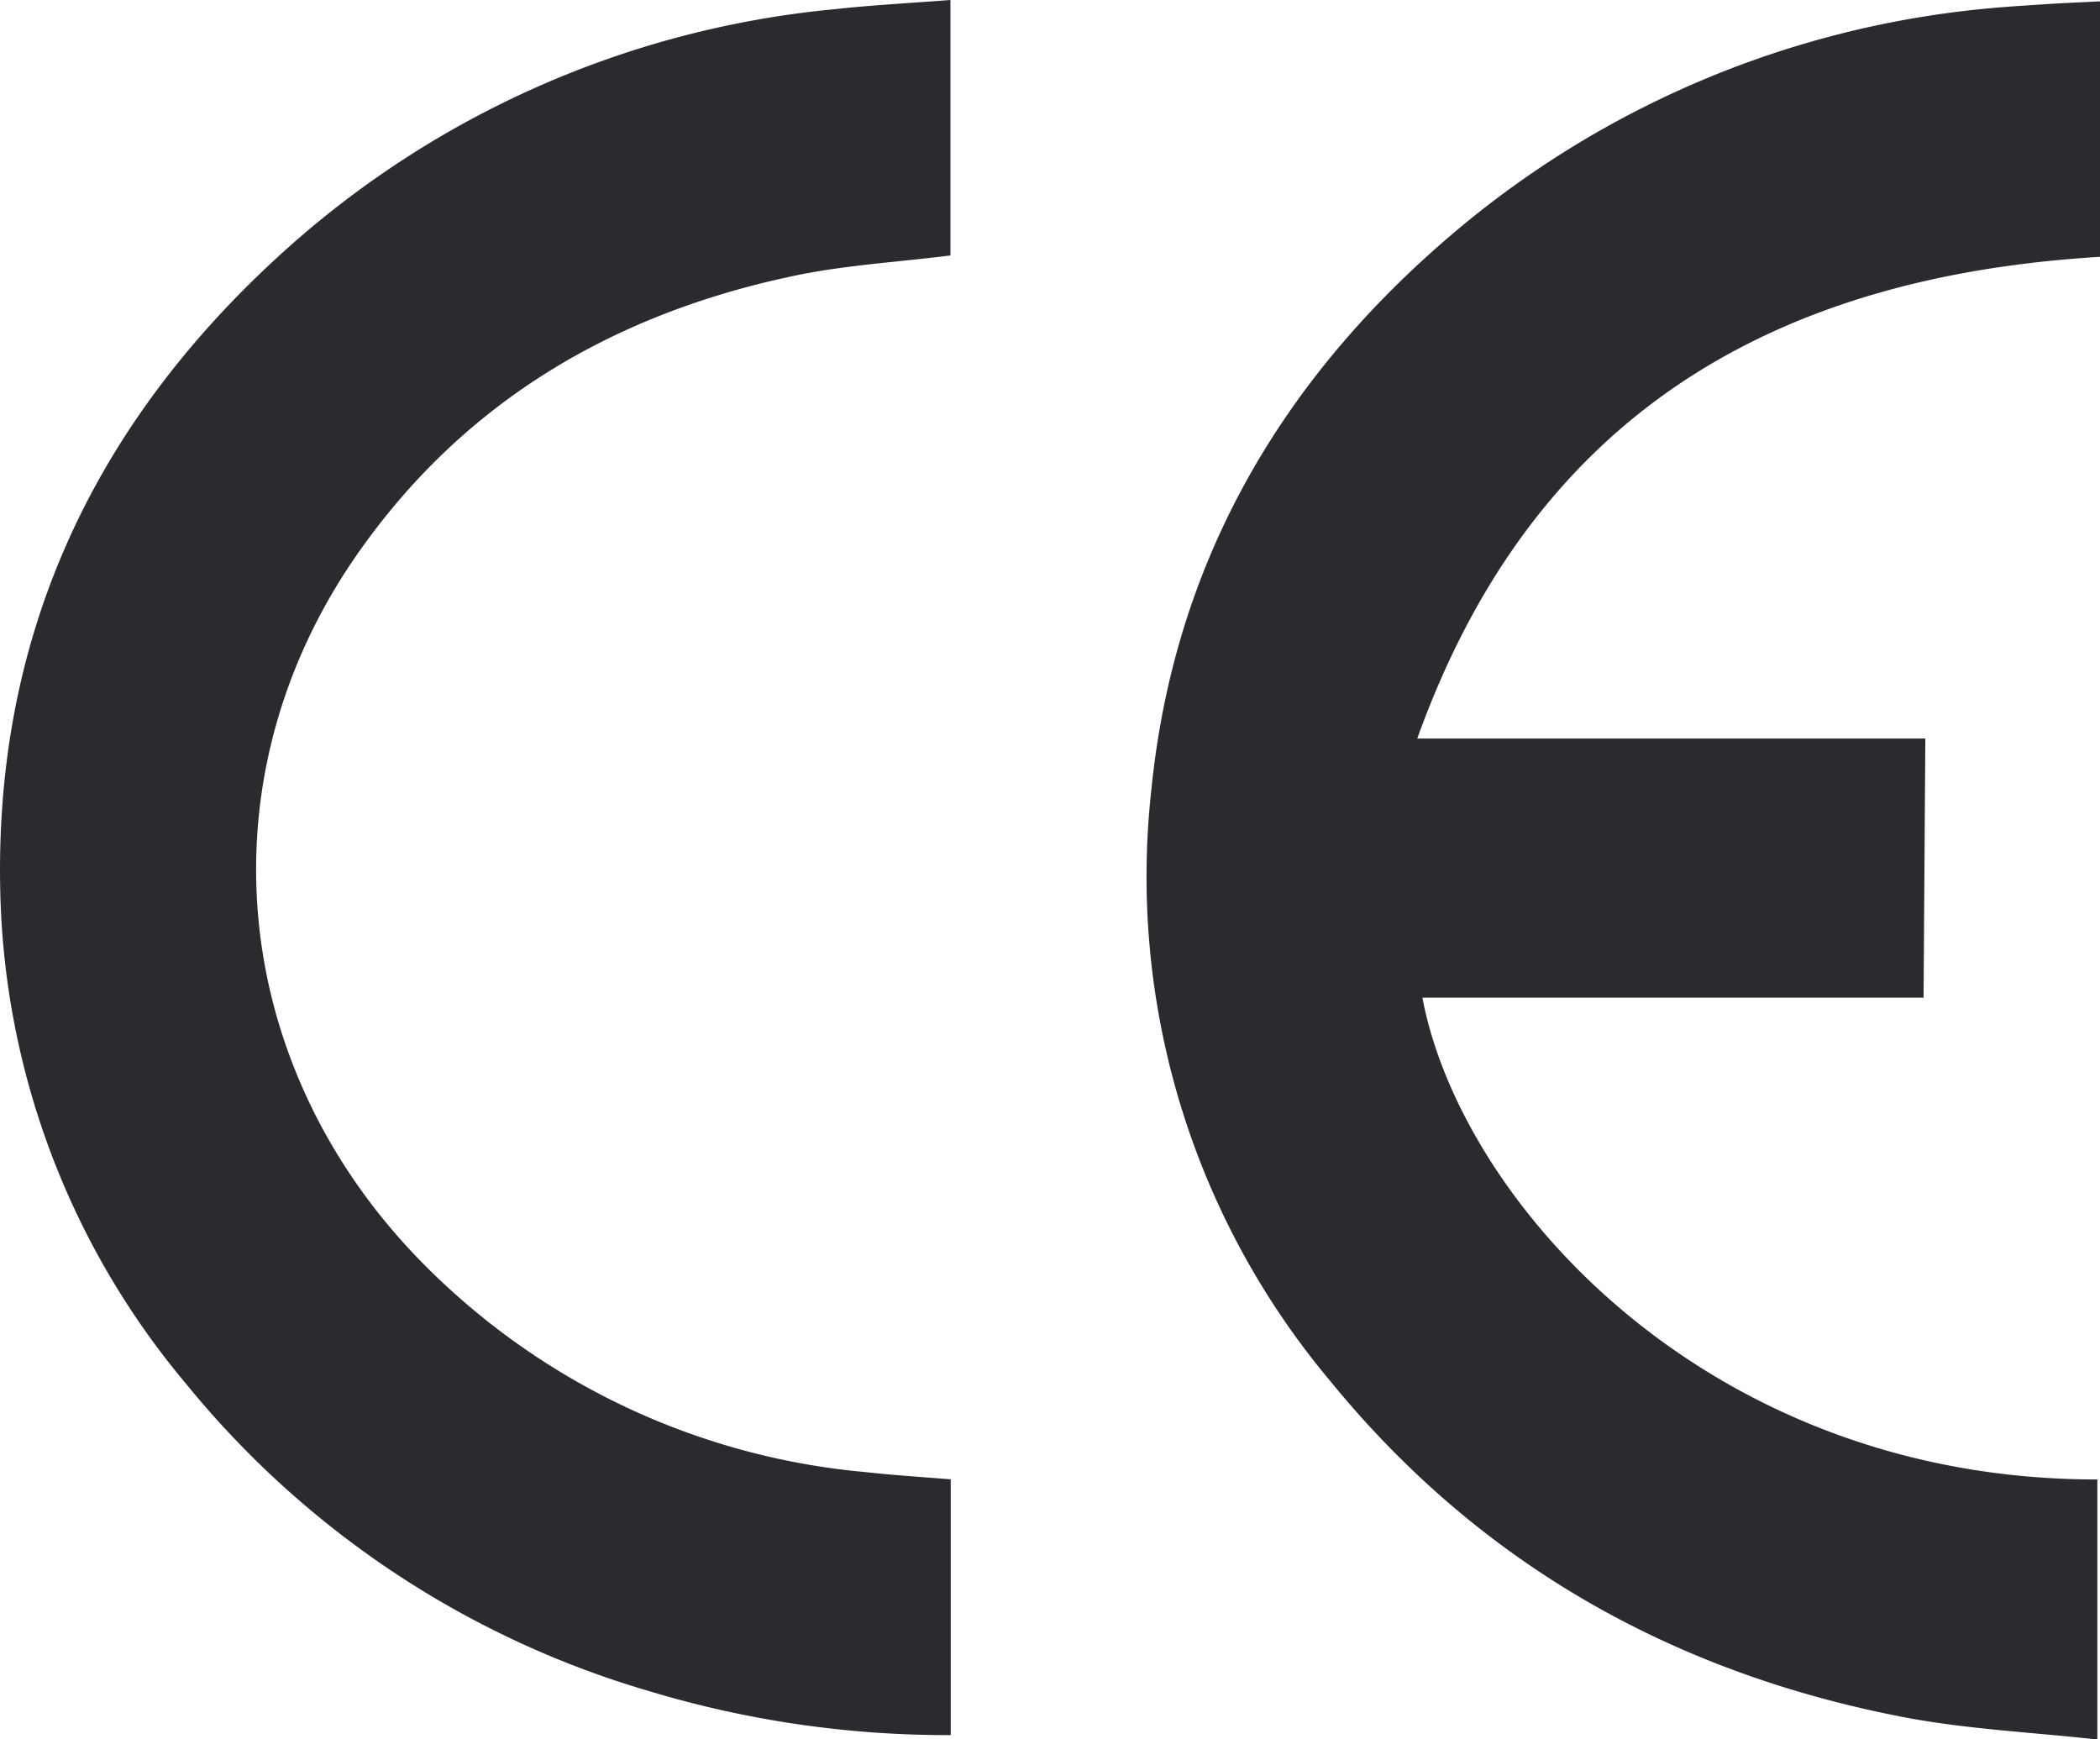
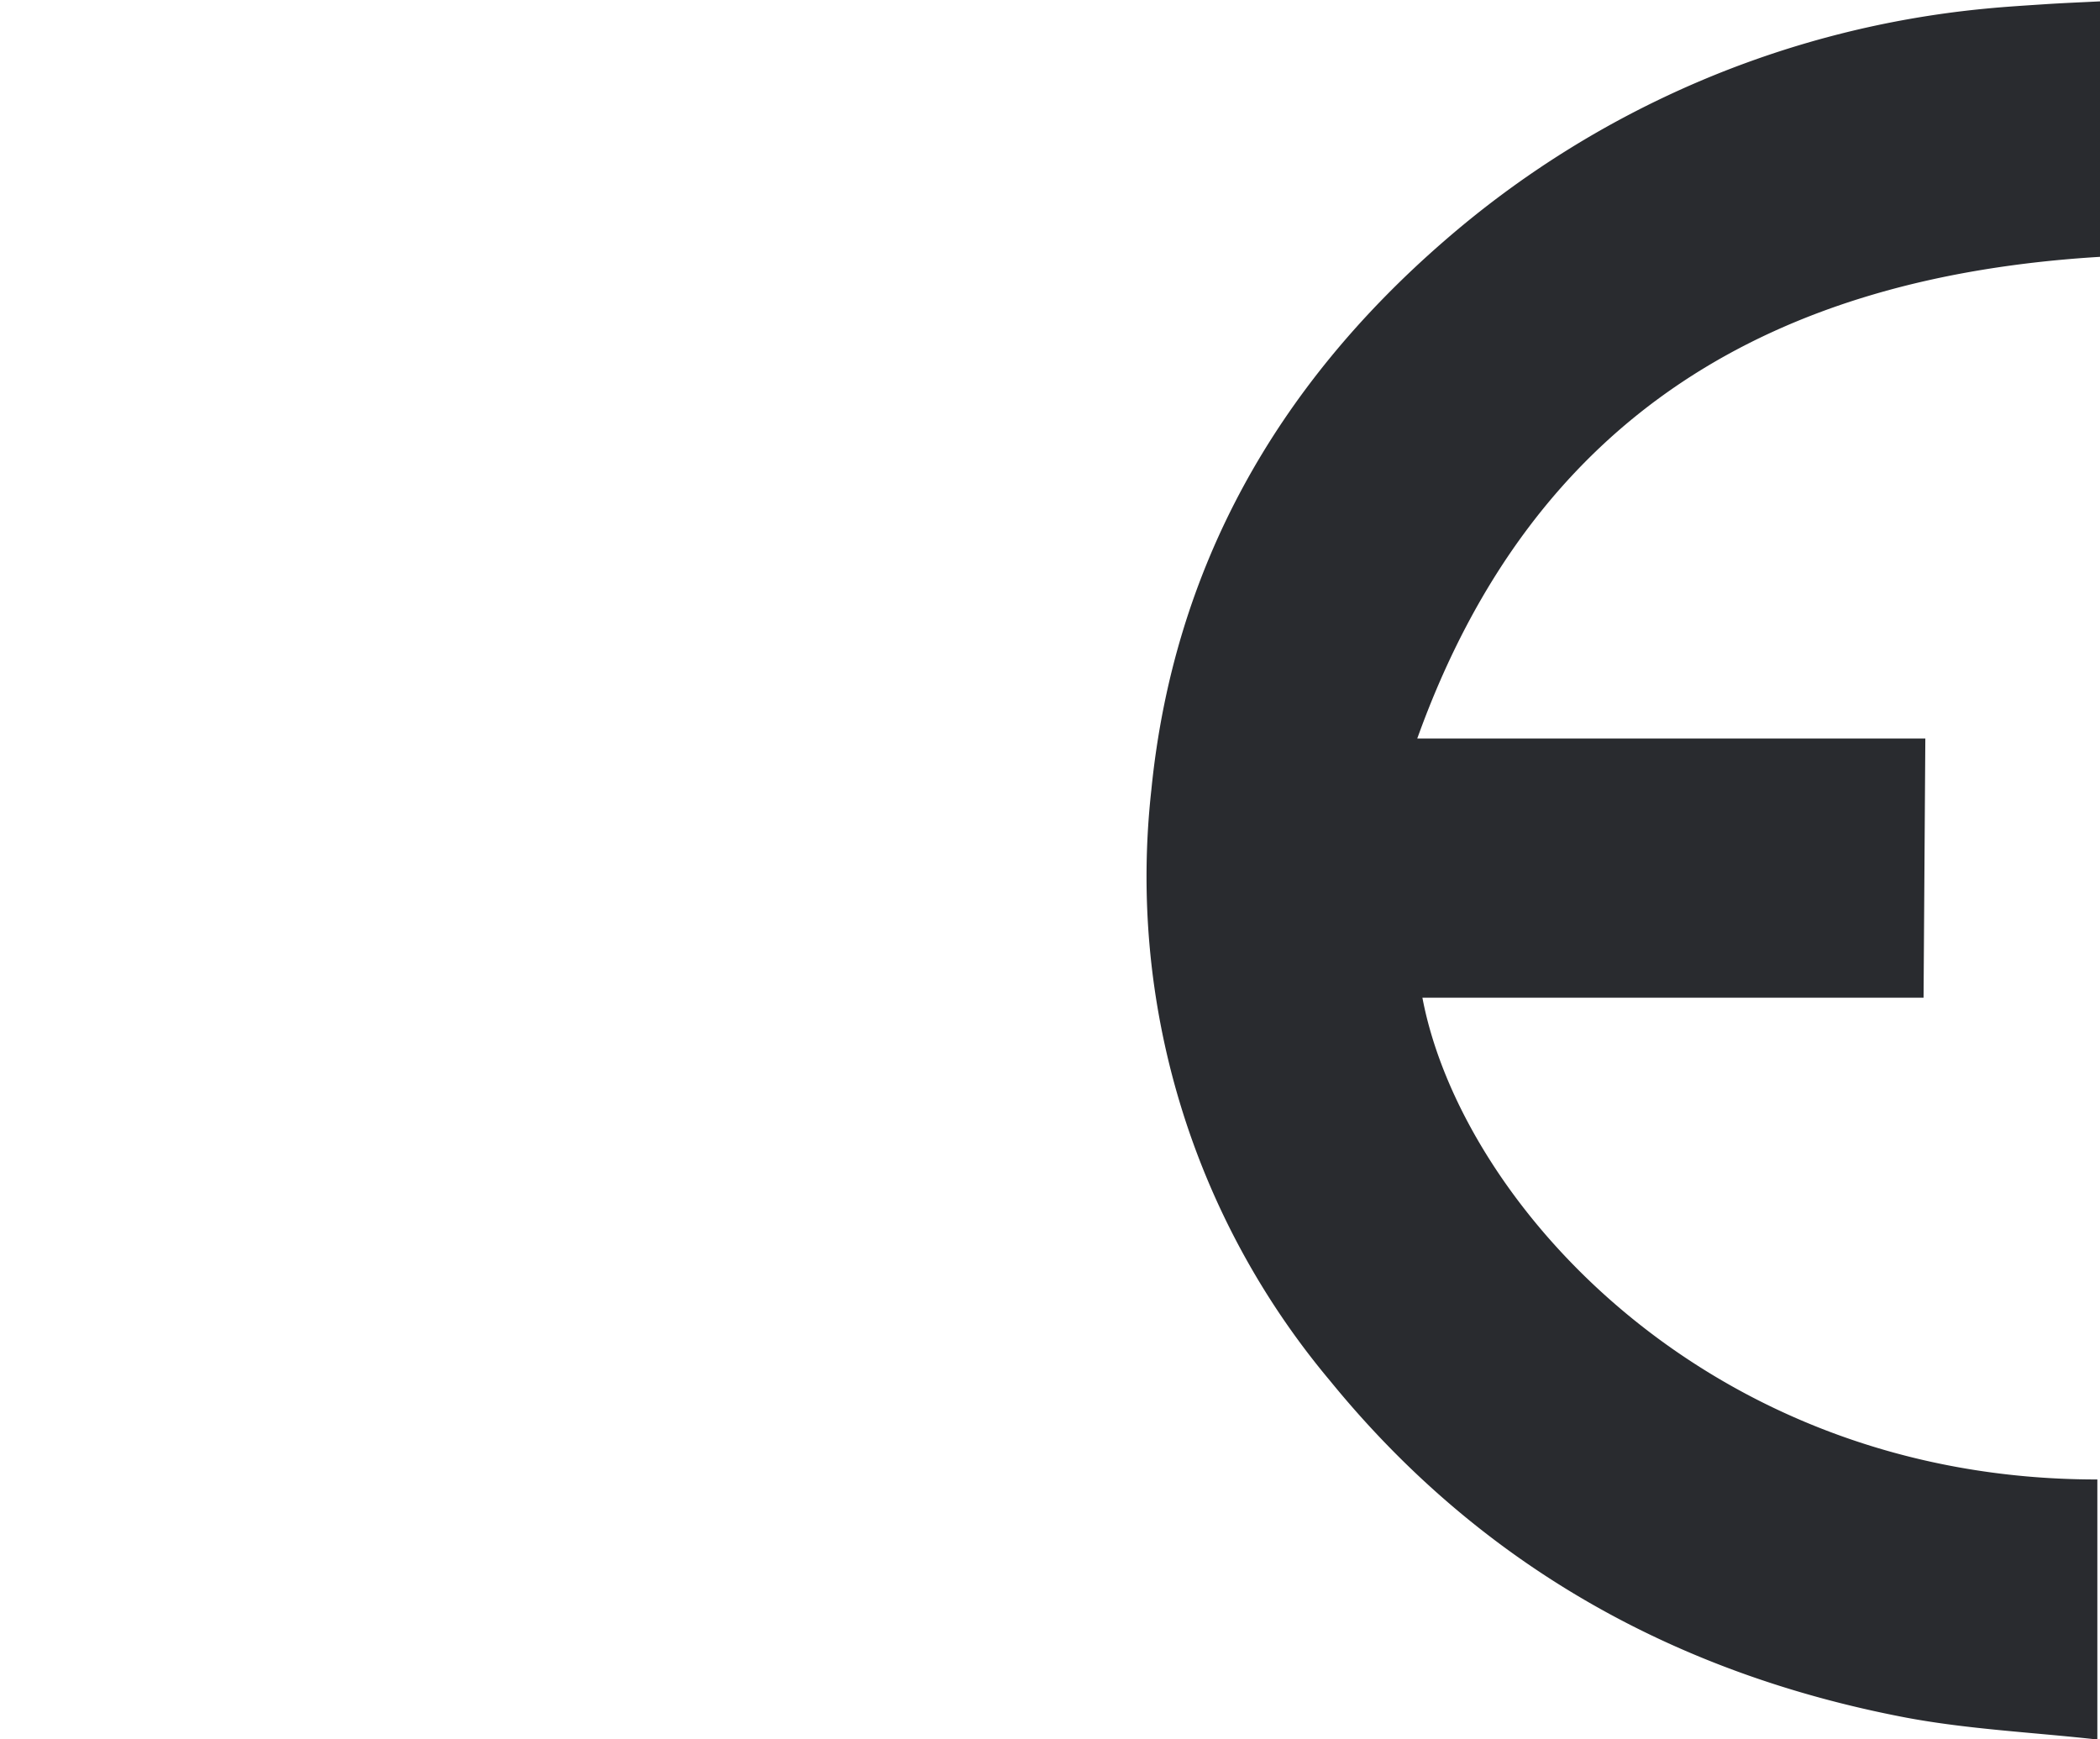
<svg xmlns="http://www.w3.org/2000/svg" viewBox="0 0 142.47 117.99">
  <defs>
    <style>.cls-1{fill:#292b2f;}</style>
  </defs>
  <g id="Layer_2" data-name="Layer 2">
    <g id="Layer_1-2" data-name="Layer 1">
      <g id="Layer_2-2" data-name="Layer 2">
        <g id="Layer_1-2-2" data-name="Layer 1-2">
          <path class="cls-1" d="M130.5,67.68h-34c2.63,13.9,19.41,32.7,45.79,32.68V118c-4.39-.49-8.74-.69-13-1.49-15.74-3-28.93-10.42-39.06-22.85A53.19,53.19,0,0,1,78.11,53.59C79.61,38.52,86.61,26.2,98,16.33A65.43,65.43,0,0,1,134.68.59c1.32-.13,2.64-.21,4-.3s2.49-.13,3.83-.2V17.42c-22,1.32-38.42,10.56-46.36,32.68h34.47Z" />
-           <path class="cls-1" d="M64.48,0V17.33c-3.66.46-7.27.66-10.75,1.41C41.29,21.38,31,27.54,23.79,38.25,13.57,53.54,15.73,72.9,29.07,86.08A48.23,48.23,0,0,0,58.72,99.86c1.88.21,3.77.33,5.78.49V117.7a69.93,69.93,0,0,1-20.52-3A63.45,63.45,0,0,1,12.59,93.83,53.72,53.72,0,0,1,.05,61.49C-.64,43.8,6,29.19,18.91,17.37A64.8,64.8,0,0,1,56.67.62C59.21.34,61.77.21,64.48,0Z" />
        </g>
      </g>
    </g>
  </g>
</svg>